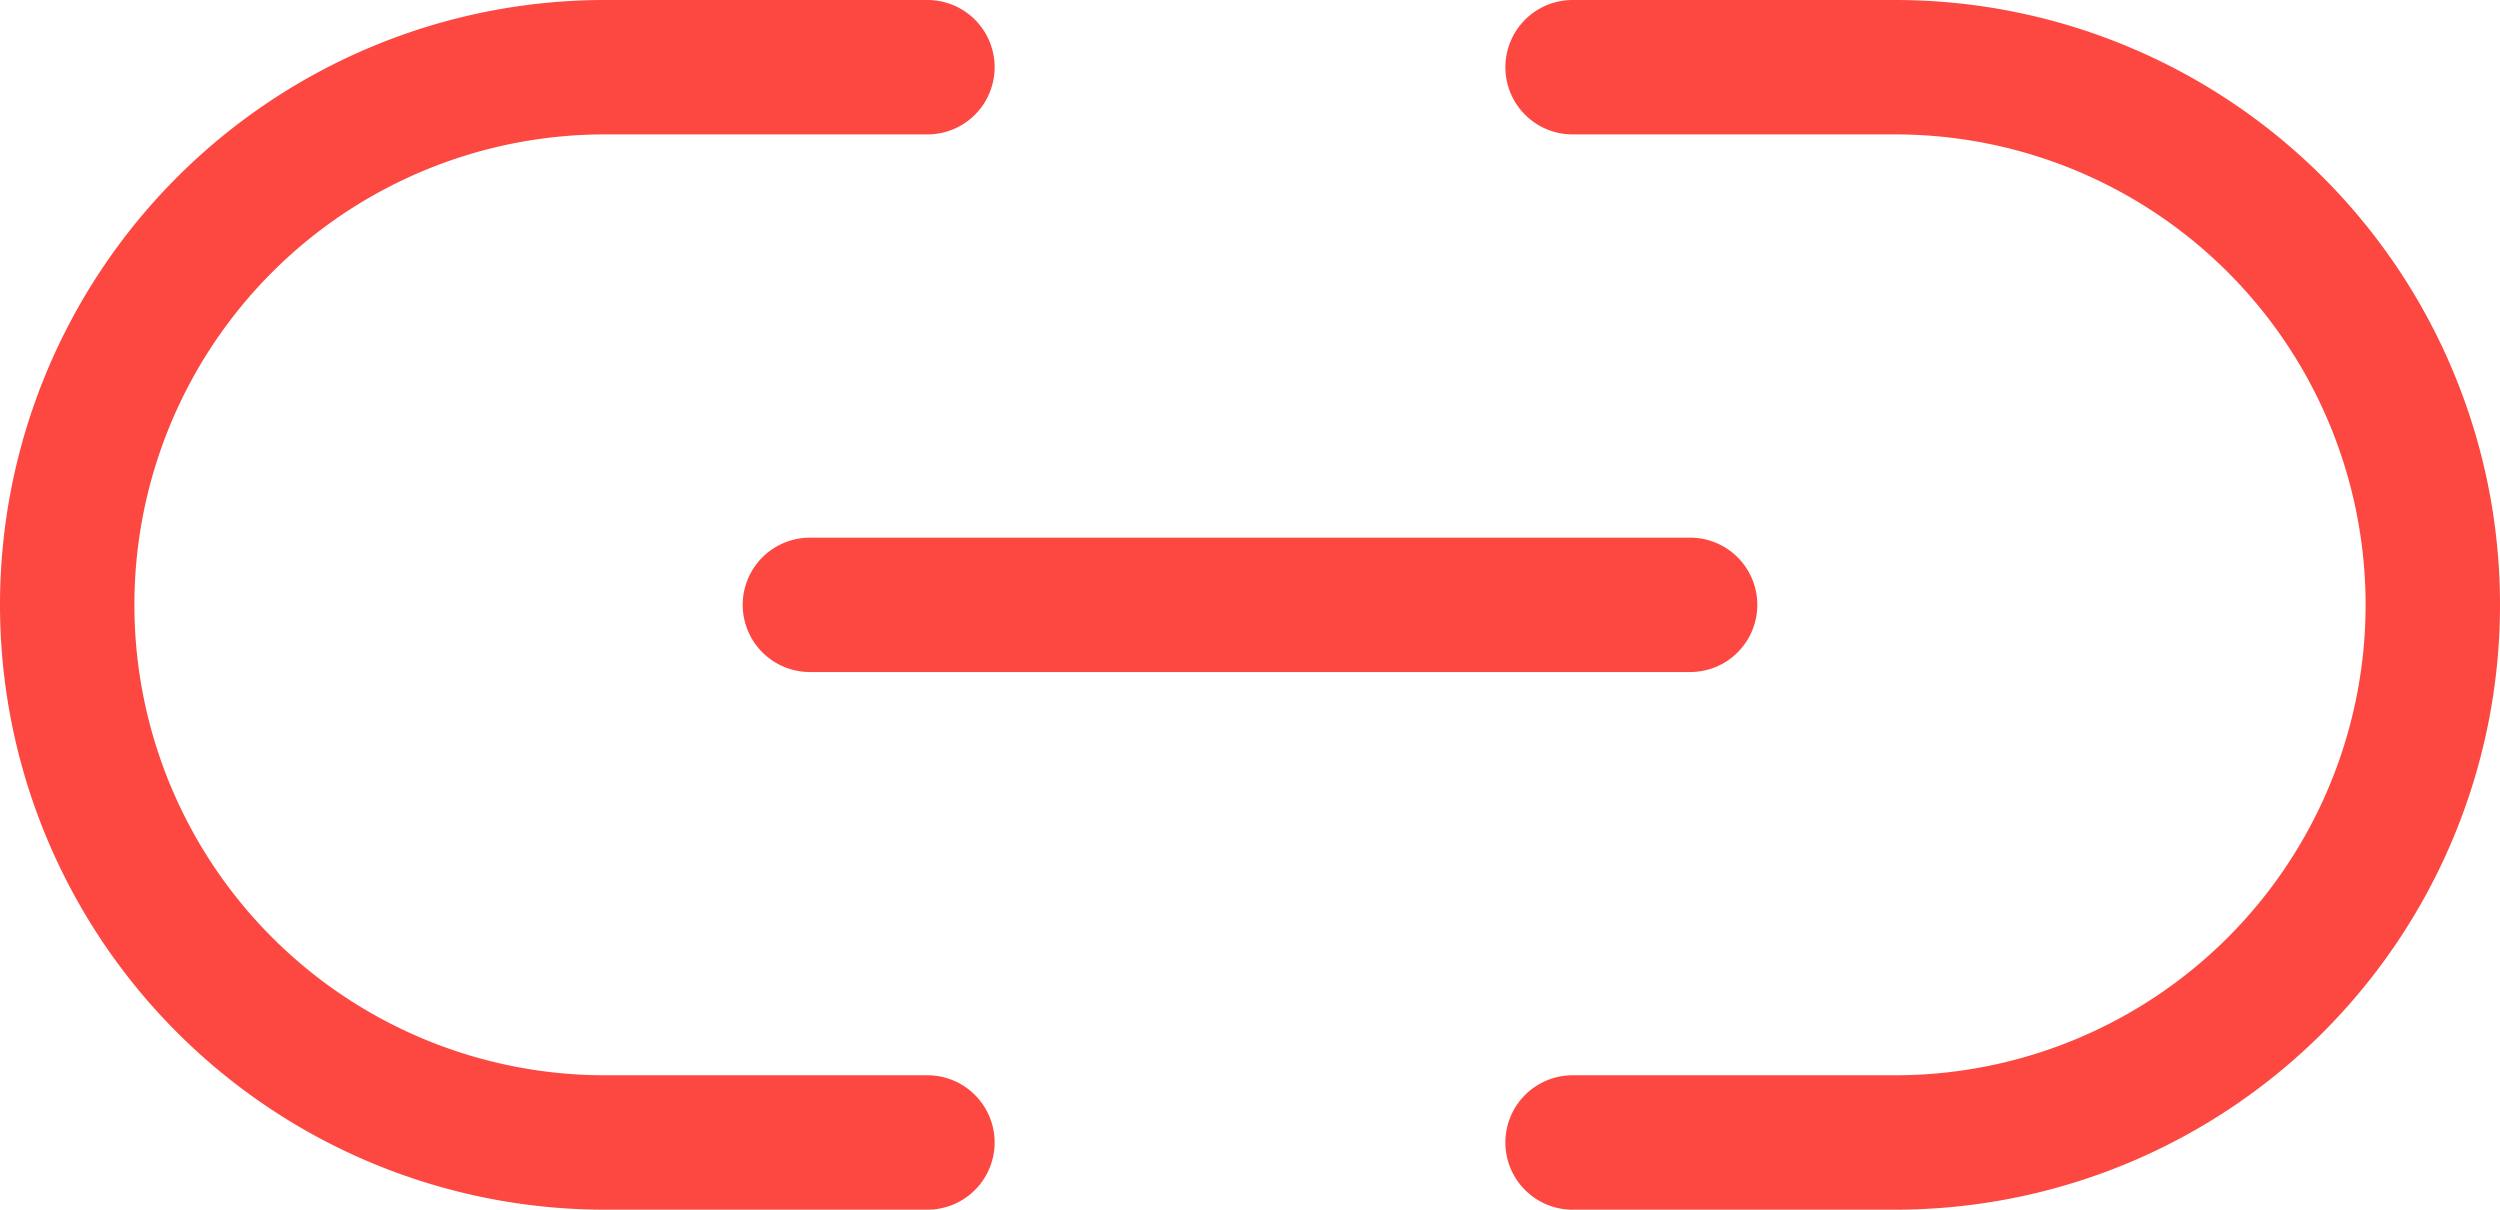
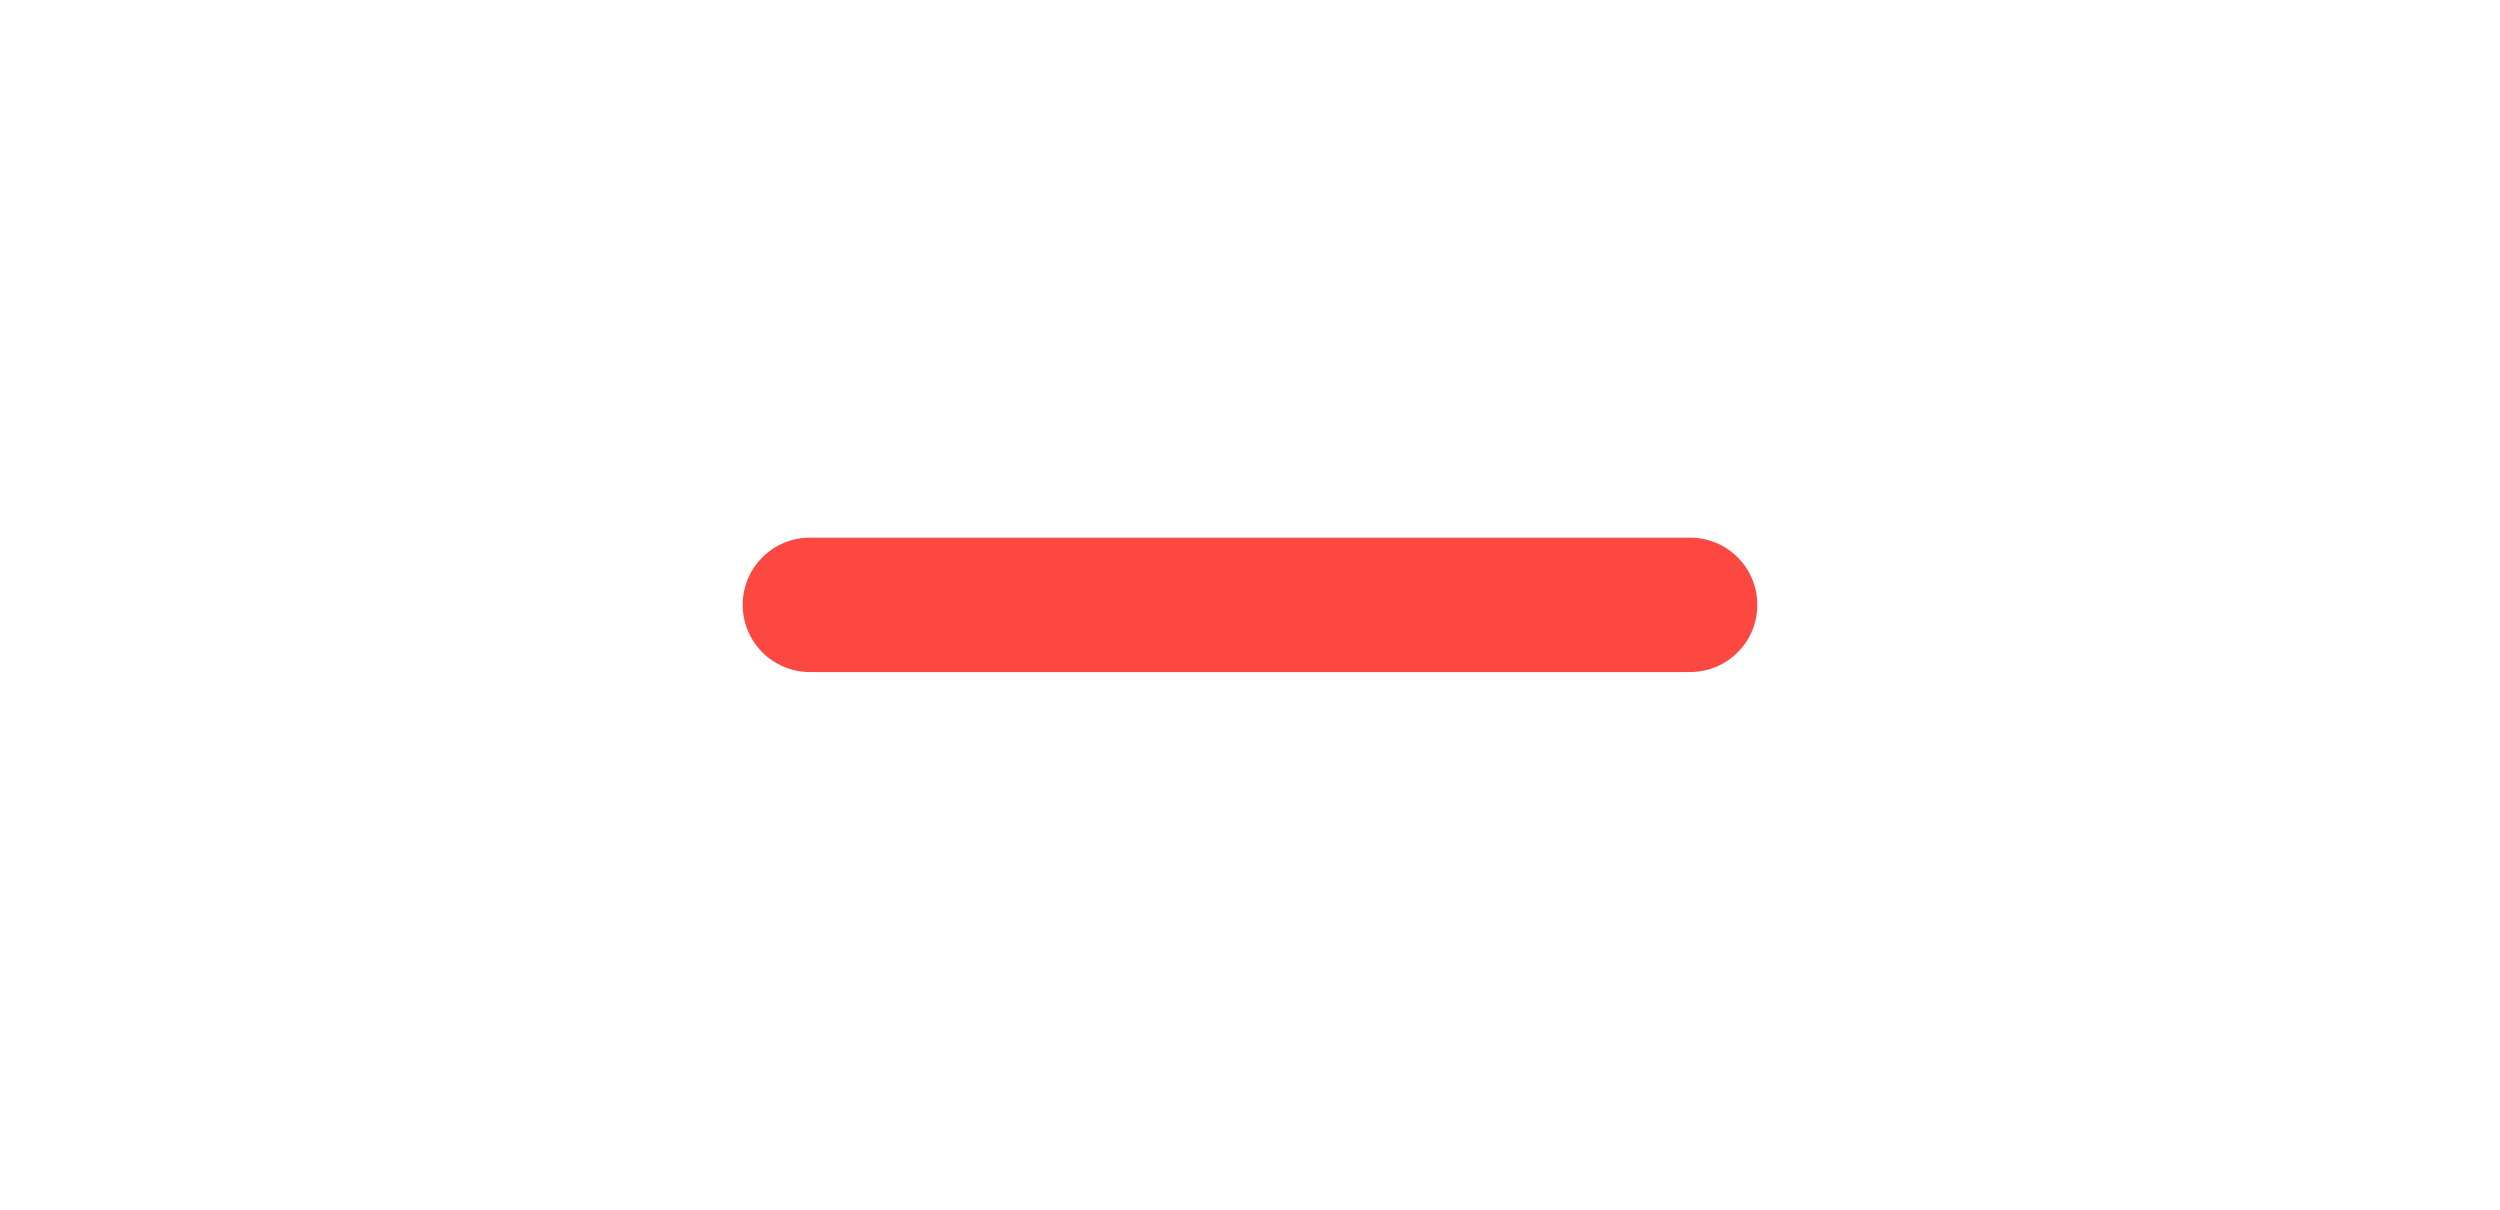
<svg xmlns="http://www.w3.org/2000/svg" width="46.5" height="22.5" viewBox="0 0 46.5 22.5">
  <g id="Icon_feather-link-2" data-name="Icon feather-link-2" transform="translate(-0.25 -9.25)">
-     <path id="Path_1" data-name="Path 1" d="M29.5,10.5h6a10,10,0,1,1,0,20h-6m-12,0h-6a10,10,0,1,1,0-20h6" transform="translate(0)" fill="none" stroke="#fd4841" stroke-linecap="round" stroke-linejoin="round" stroke-width="2.5" />
    <path id="Path_2" data-name="Path 2" d="M12,18H28.372" transform="translate(3.314 2.5)" fill="none" stroke="#fd4841" stroke-linecap="round" stroke-linejoin="round" stroke-width="2.5" />
  </g>
</svg>